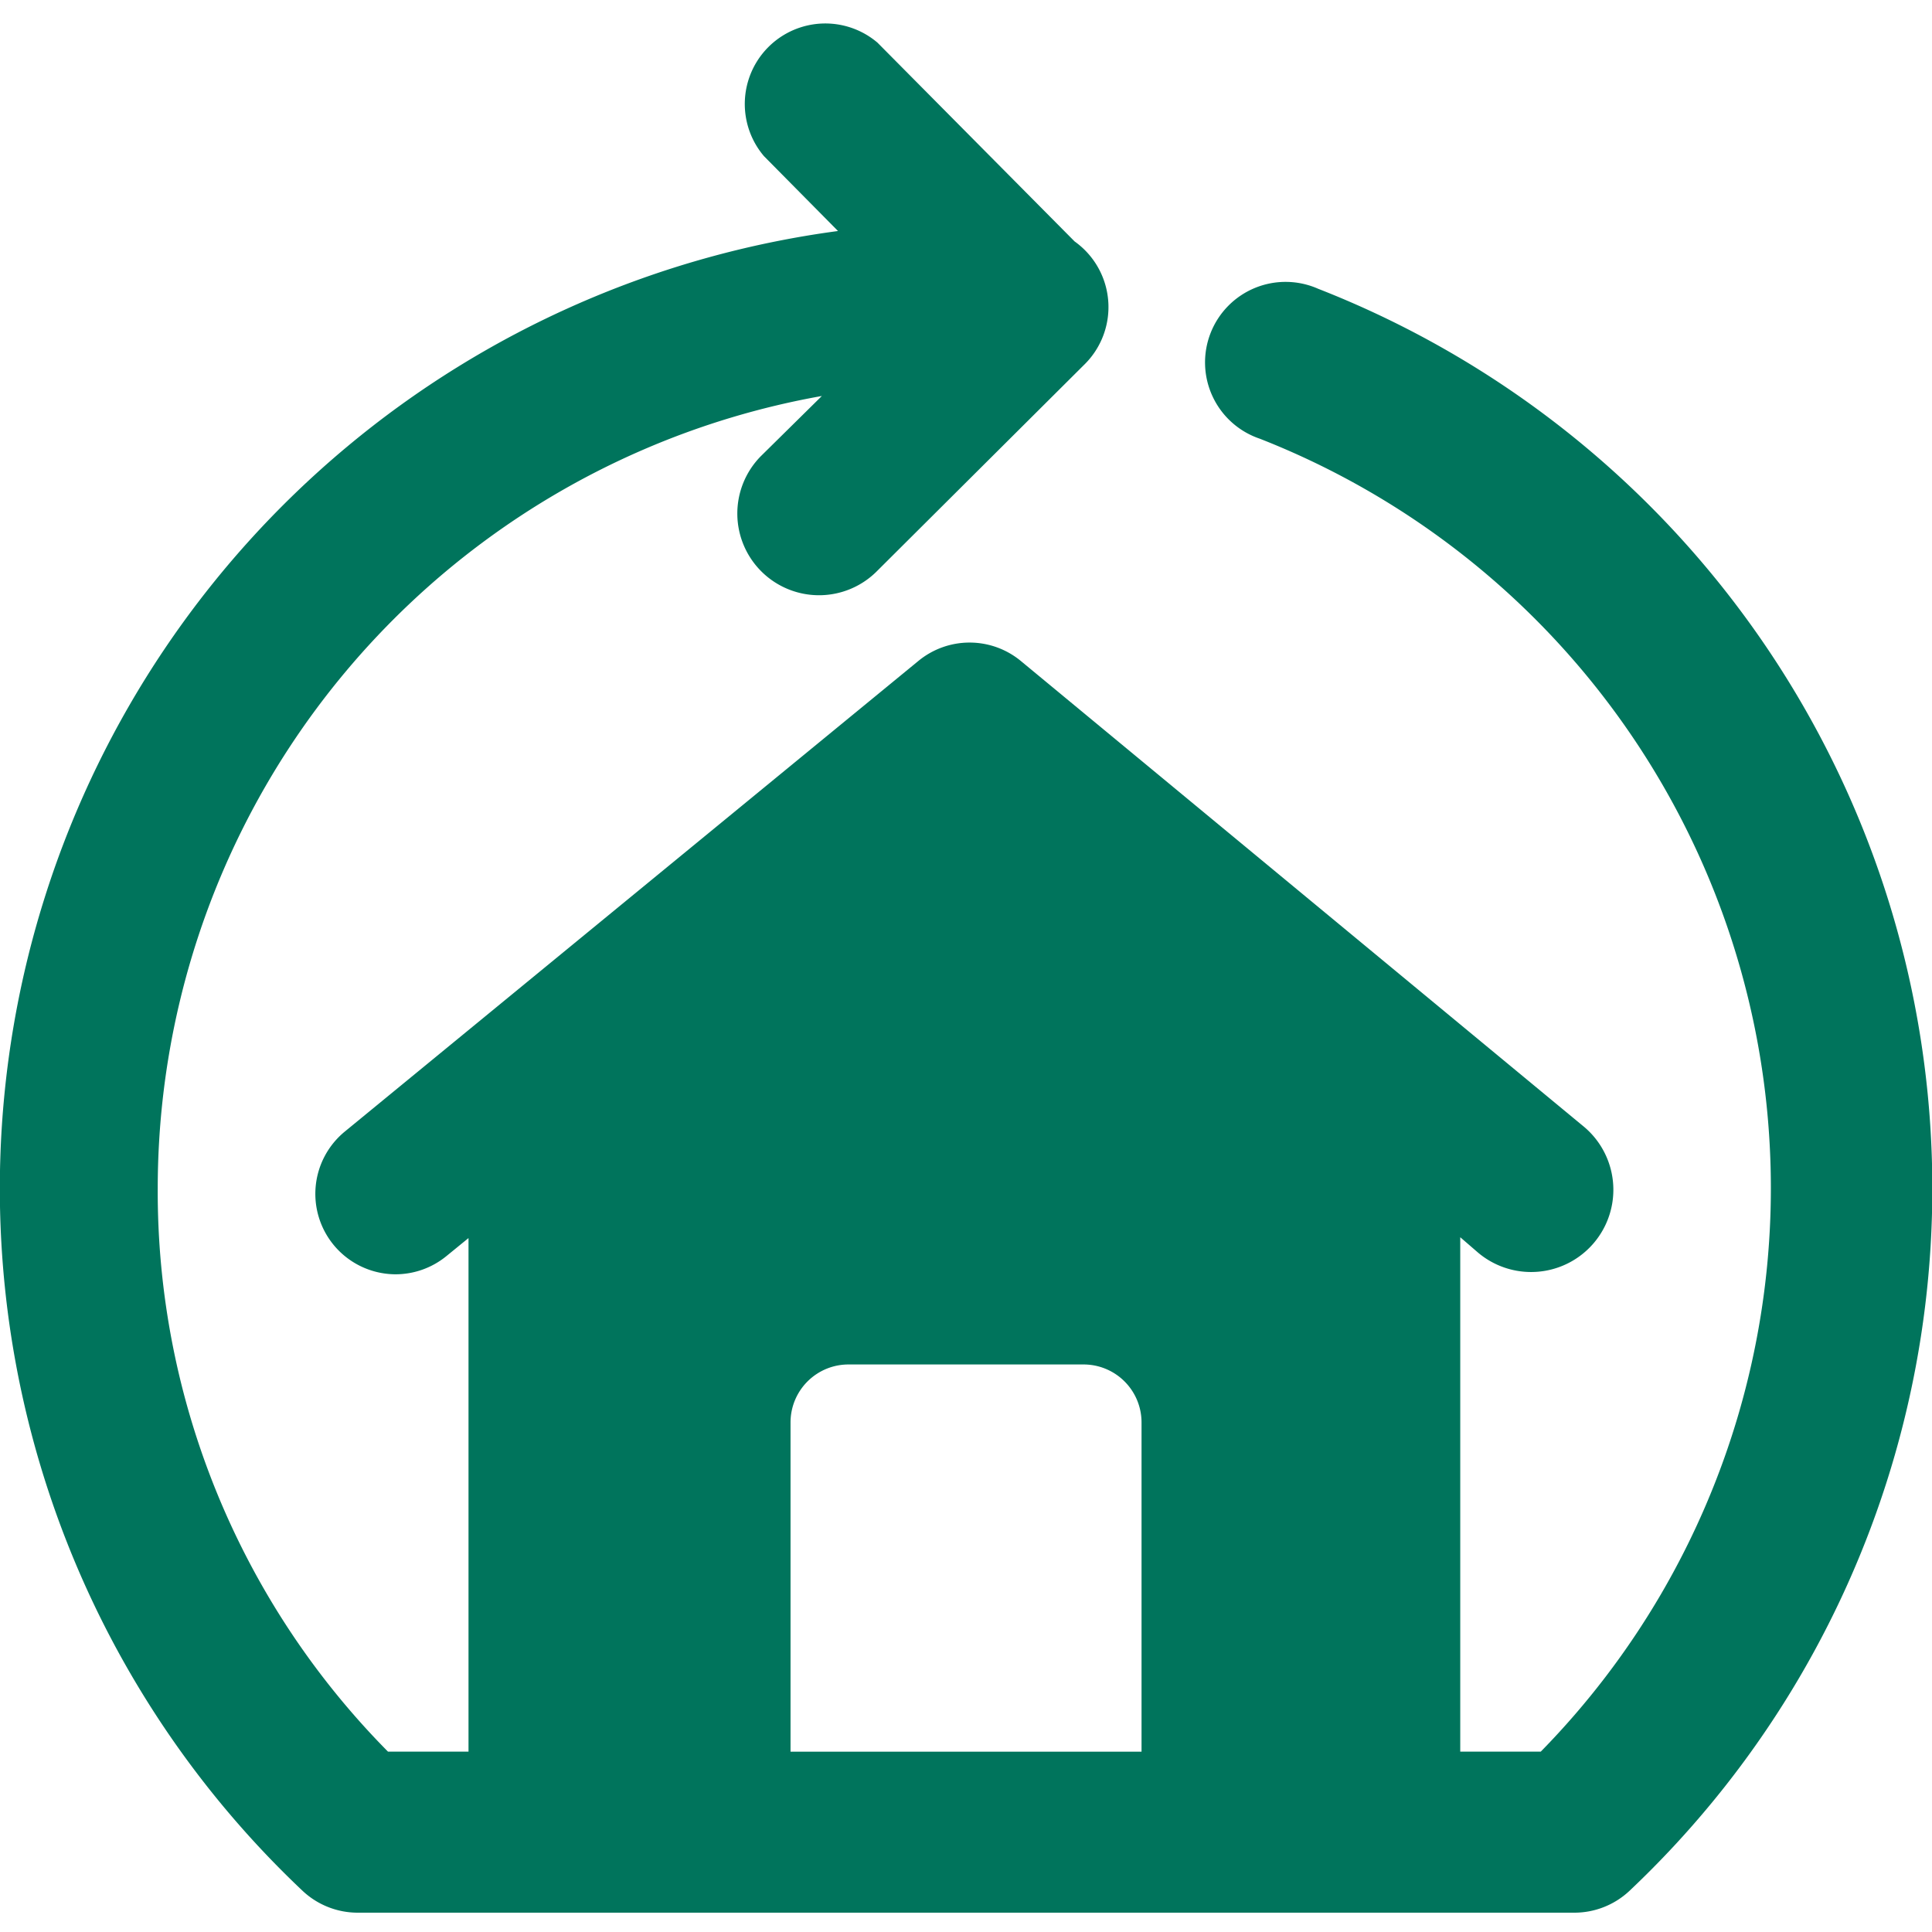
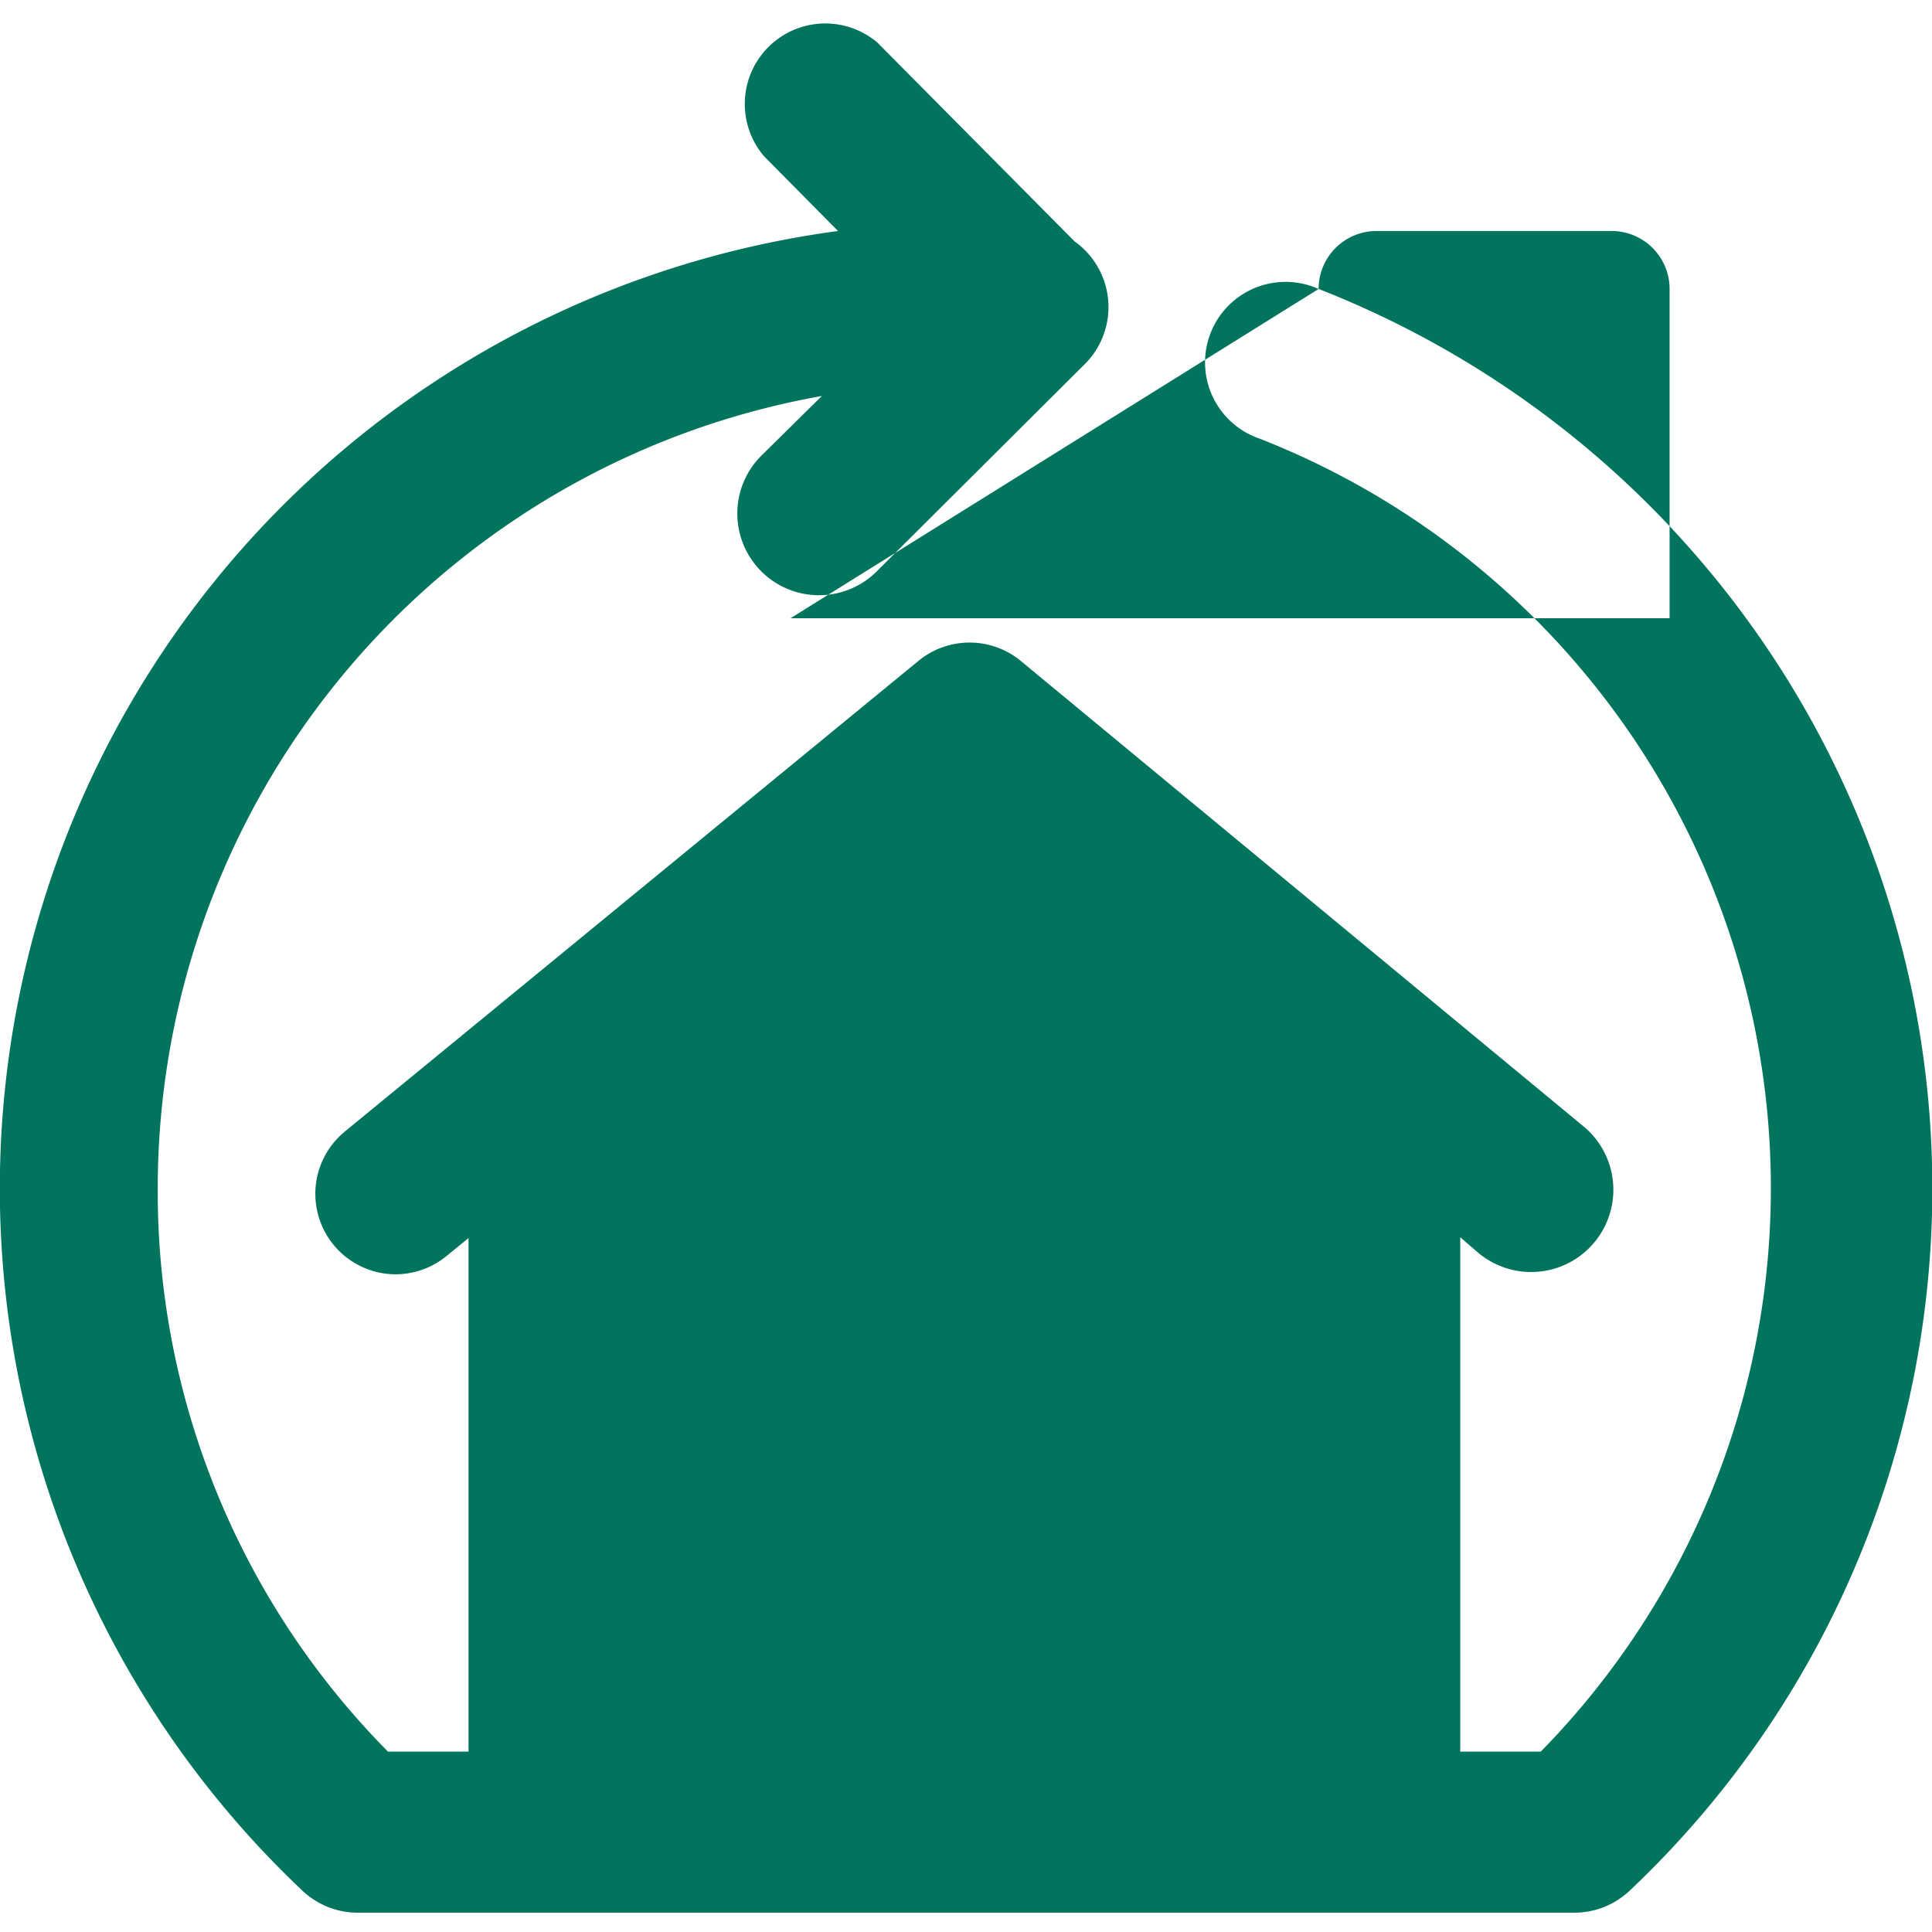
<svg xmlns="http://www.w3.org/2000/svg" viewBox="0 0 28 28" id="Renovation-1--Streamline-Ultimate.svg" height="28" width="28">
  <desc>Renovation 1 Streamline Icon: https://streamlinehq.com</desc>
-   <path d="M19.11 4.188a1.167 1.167 0 1 0 -0.852 2.17 11.667 11.667 0 0 1 4.072 19.028h-1.167v-7.455l0.257 0.222A1.167 1.167 0 0 0 22.96 16.333l-8.167 -6.755a1.167 1.167 0 0 0 -1.482 0l-8.318 6.825a1.167 1.167 0 0 0 -0.163 1.633 1.167 1.167 0 0 0 0.898 0.432 1.167 1.167 0 0 0 0.747 -0.268l0.315 -0.257v7.443h-1.167a11.538 11.538 0 0 1 -3.337 -8.167 11.667 11.667 0 0 1 9.625 -11.48l-0.887 0.875a1.167 1.167 0 0 0 1.692 1.657l3.01 -2.998a1.167 1.167 0 0 0 0.338 -0.782 1.167 1.167 0 0 0 -0.49 -0.992L12.717 0.618a1.167 1.167 0 0 0 -1.645 1.645l1.073 1.085a14 14 0 0 0 -7.758 24.057 1.167 1.167 0 0 0 0.805 0.315h17.617a1.167 1.167 0 0 0 0.805 -0.315 14 14 0 0 0 -4.503 -23.217ZM11.457 20.615a0.84 0.84 0 0 1 0.852 -0.84h3.383a0.84 0.84 0 0 1 0.852 0.84v4.772H11.457Z" fill="#00745c" stroke-width="1" />
+   <path d="M19.11 4.188a1.167 1.167 0 1 0 -0.852 2.17 11.667 11.667 0 0 1 4.072 19.028h-1.167v-7.455l0.257 0.222A1.167 1.167 0 0 0 22.96 16.333l-8.167 -6.755a1.167 1.167 0 0 0 -1.482 0l-8.318 6.825a1.167 1.167 0 0 0 -0.163 1.633 1.167 1.167 0 0 0 0.898 0.432 1.167 1.167 0 0 0 0.747 -0.268l0.315 -0.257v7.443h-1.167a11.538 11.538 0 0 1 -3.337 -8.167 11.667 11.667 0 0 1 9.625 -11.48l-0.887 0.875a1.167 1.167 0 0 0 1.692 1.657l3.01 -2.998a1.167 1.167 0 0 0 0.338 -0.782 1.167 1.167 0 0 0 -0.49 -0.992L12.717 0.618a1.167 1.167 0 0 0 -1.645 1.645l1.073 1.085a14 14 0 0 0 -7.758 24.057 1.167 1.167 0 0 0 0.805 0.315h17.617a1.167 1.167 0 0 0 0.805 -0.315 14 14 0 0 0 -4.503 -23.217Za0.84 0.84 0 0 1 0.852 -0.84h3.383a0.84 0.84 0 0 1 0.852 0.84v4.772H11.457Z" fill="#00745c" stroke-width="1" />
</svg>